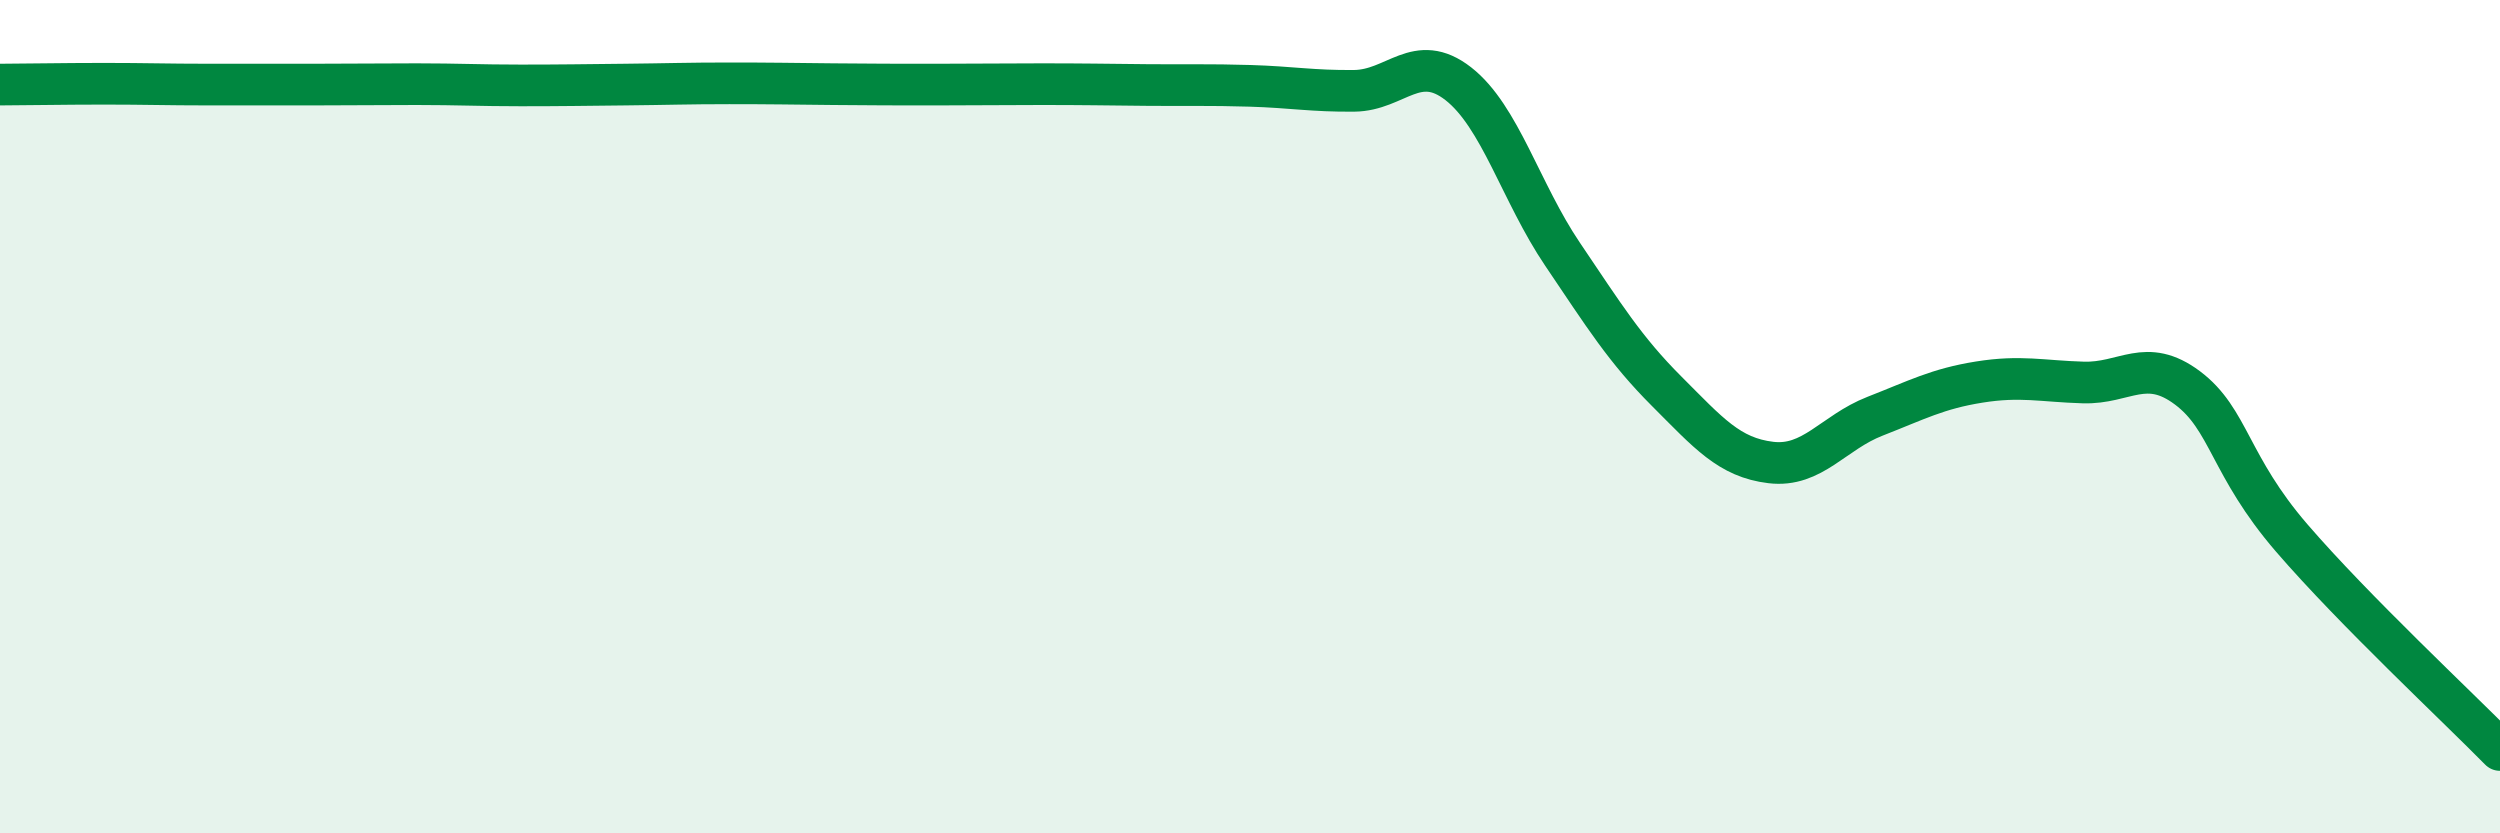
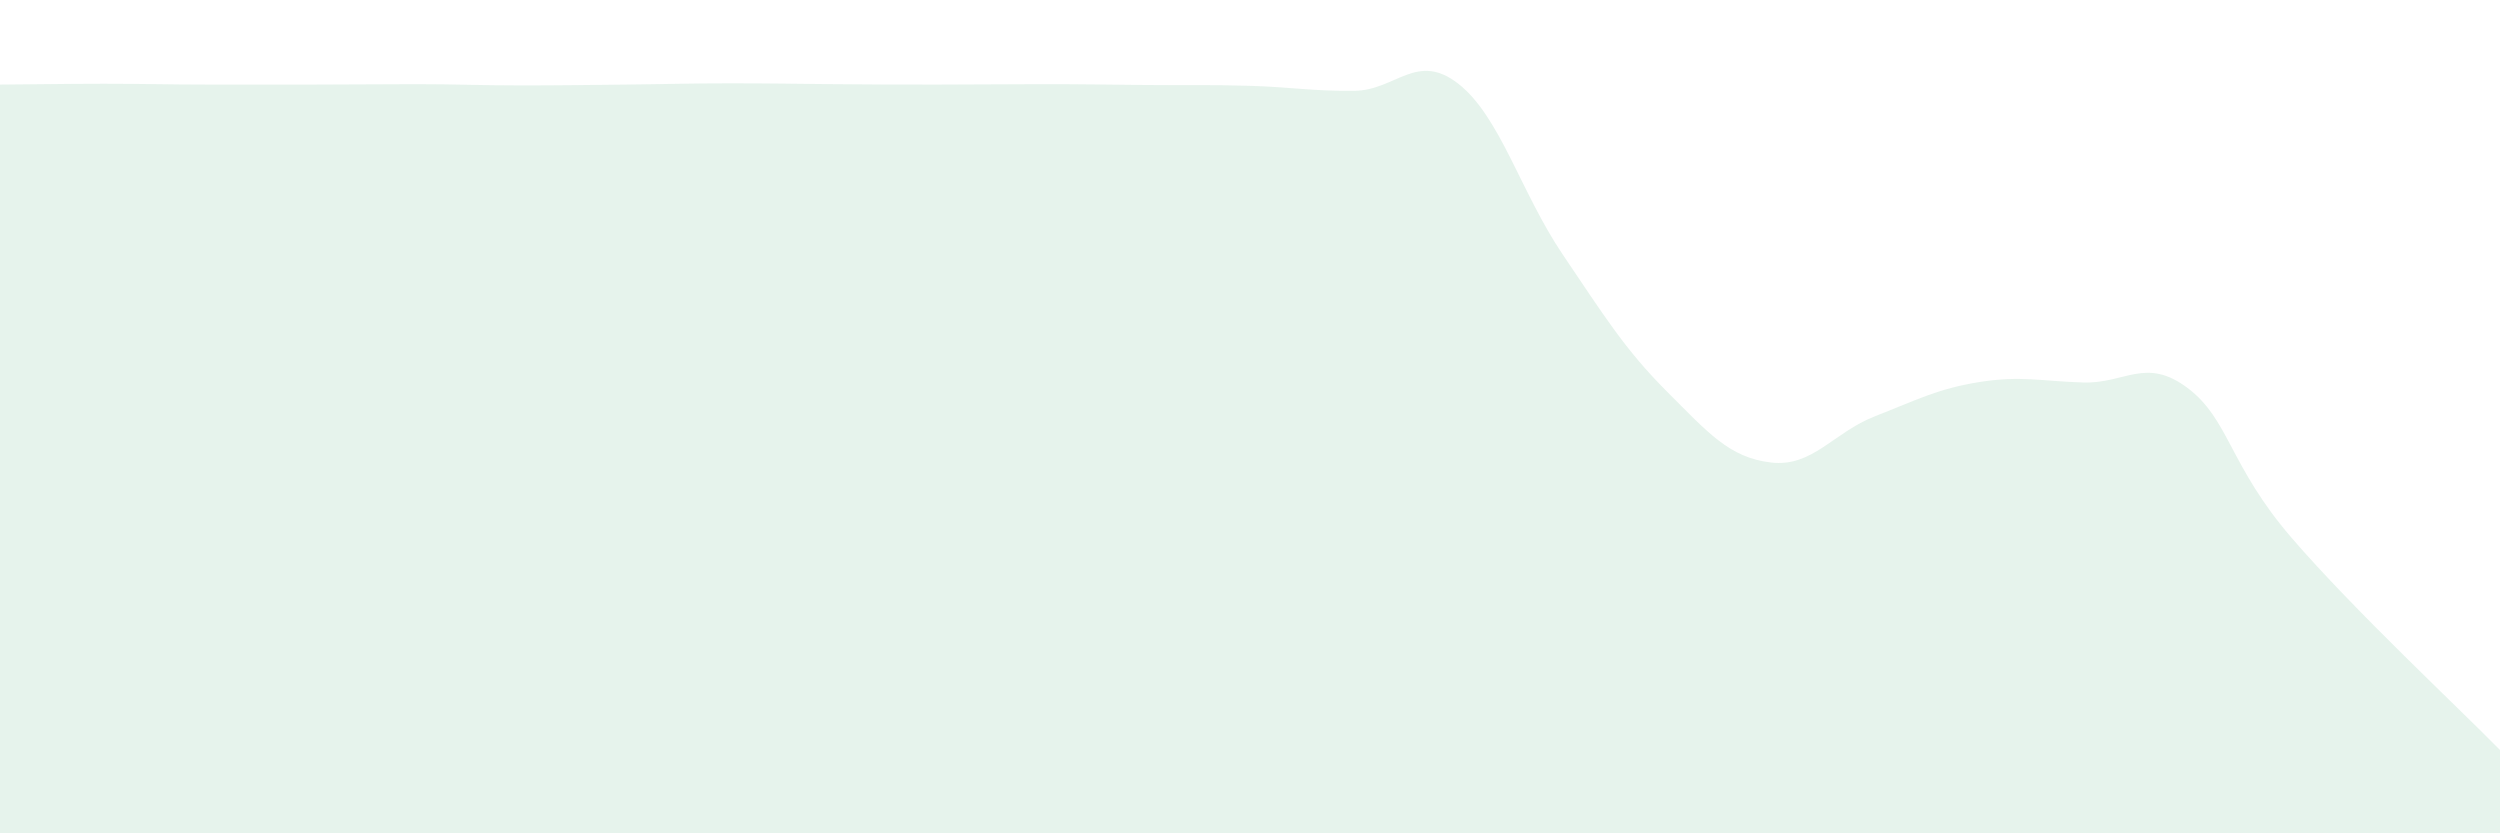
<svg xmlns="http://www.w3.org/2000/svg" width="60" height="20" viewBox="0 0 60 20">
-   <path d="M 0,2.03 C 0.5,2.03 1.5,2.01 2.5,2.01 C 3.5,2.01 4,2.03 5,2.03 C 6,2.03 6.5,2.03 7.5,2.03 C 8.5,2.03 9,2.02 10,2.02 C 11,2.02 11.5,2.05 12.5,2.05 C 13.5,2.05 14,2.04 15,2.03 C 16,2.02 16.5,2 17.5,2 C 18.5,2 19,2.01 20,2.02 C 21,2.03 21.5,2.03 22.5,2.03 C 23.5,2.03 24,2.02 25,2.02 C 26,2.02 26.5,2.03 27.5,2.04 C 28.5,2.05 29,2.03 30,2.06 C 31,2.09 31.5,2.19 32.5,2.18 C 33.5,2.17 34,1.23 35,2.01 C 36,2.79 36.5,4.62 37.5,6.1 C 38.5,7.58 39,8.39 40,9.39 C 41,10.39 41.5,10.98 42.5,11.1 C 43.5,11.22 44,10.38 45,9.99 C 46,9.6 46.5,9.33 47.5,9.17 C 48.5,9.01 49,9.15 50,9.18 C 51,9.21 51.5,8.56 52.5,9.31 C 53.5,10.06 53.5,11.17 55,12.91 C 56.5,14.65 59,16.98 60,18L60 20L0 20Z" fill="#008740" opacity="0.1" stroke-linecap="round" stroke-linejoin="round" />
-   <path d="M 0,2.03 C 0.5,2.03 1.5,2.01 2.5,2.01 C 3.5,2.01 4,2.03 5,2.03 C 6,2.03 6.5,2.03 7.5,2.03 C 8.5,2.03 9,2.02 10,2.02 C 11,2.02 11.5,2.05 12.5,2.05 C 13.5,2.05 14,2.04 15,2.03 C 16,2.02 16.5,2 17.5,2 C 18.5,2 19,2.01 20,2.02 C 21,2.03 21.5,2.03 22.5,2.03 C 23.5,2.03 24,2.02 25,2.02 C 26,2.02 26.5,2.03 27.5,2.04 C 28.5,2.05 29,2.03 30,2.06 C 31,2.09 31.5,2.19 32.5,2.18 C 33.5,2.17 34,1.23 35,2.01 C 36,2.79 36.5,4.62 37.5,6.1 C 38.5,7.58 39,8.39 40,9.39 C 41,10.39 41.5,10.98 42.5,11.1 C 43.5,11.22 44,10.38 45,9.99 C 46,9.6 46.5,9.33 47.5,9.17 C 48.5,9.01 49,9.15 50,9.18 C 51,9.21 51.5,8.56 52.5,9.31 C 53.5,10.06 53.5,11.17 55,12.91 C 56.5,14.65 59,16.98 60,18" stroke="#008740" stroke-width="1" fill="none" stroke-linecap="round" stroke-linejoin="round" />
+   <path d="M 0,2.03 C 0.5,2.03 1.5,2.01 2.5,2.01 C 3.5,2.01 4,2.03 5,2.03 C 6,2.03 6.5,2.03 7.5,2.03 C 8.5,2.03 9,2.02 10,2.02 C 11,2.02 11.5,2.05 12.5,2.05 C 13.5,2.05 14,2.04 15,2.03 C 16,2.02 16.5,2 17.5,2 C 18.5,2 19,2.01 20,2.02 C 21,2.03 21.5,2.03 22.5,2.03 C 23.5,2.03 24,2.02 25,2.02 C 26,2.02 26.5,2.03 27.5,2.04 C 28.5,2.05 29,2.03 30,2.06 C 31,2.09 31.5,2.19 32.5,2.18 C 33.5,2.17 34,1.23 35,2.01 C 36,2.79 36.5,4.62 37.5,6.1 C 38.5,7.58 39,8.39 40,9.39 C 41,10.39 41.5,10.98 42.5,11.1 C 43.5,11.22 44,10.38 45,9.99 C 46,9.6 46.5,9.33 47.5,9.17 C 48.5,9.01 49,9.15 50,9.18 C 51,9.21 51.5,8.56 52.5,9.31 C 53.5,10.06 53.5,11.17 55,12.91 C 56.5,14.65 59,16.98 60,18L60 20L0 20" fill="#008740" opacity="0.1" stroke-linecap="round" stroke-linejoin="round" />
</svg>